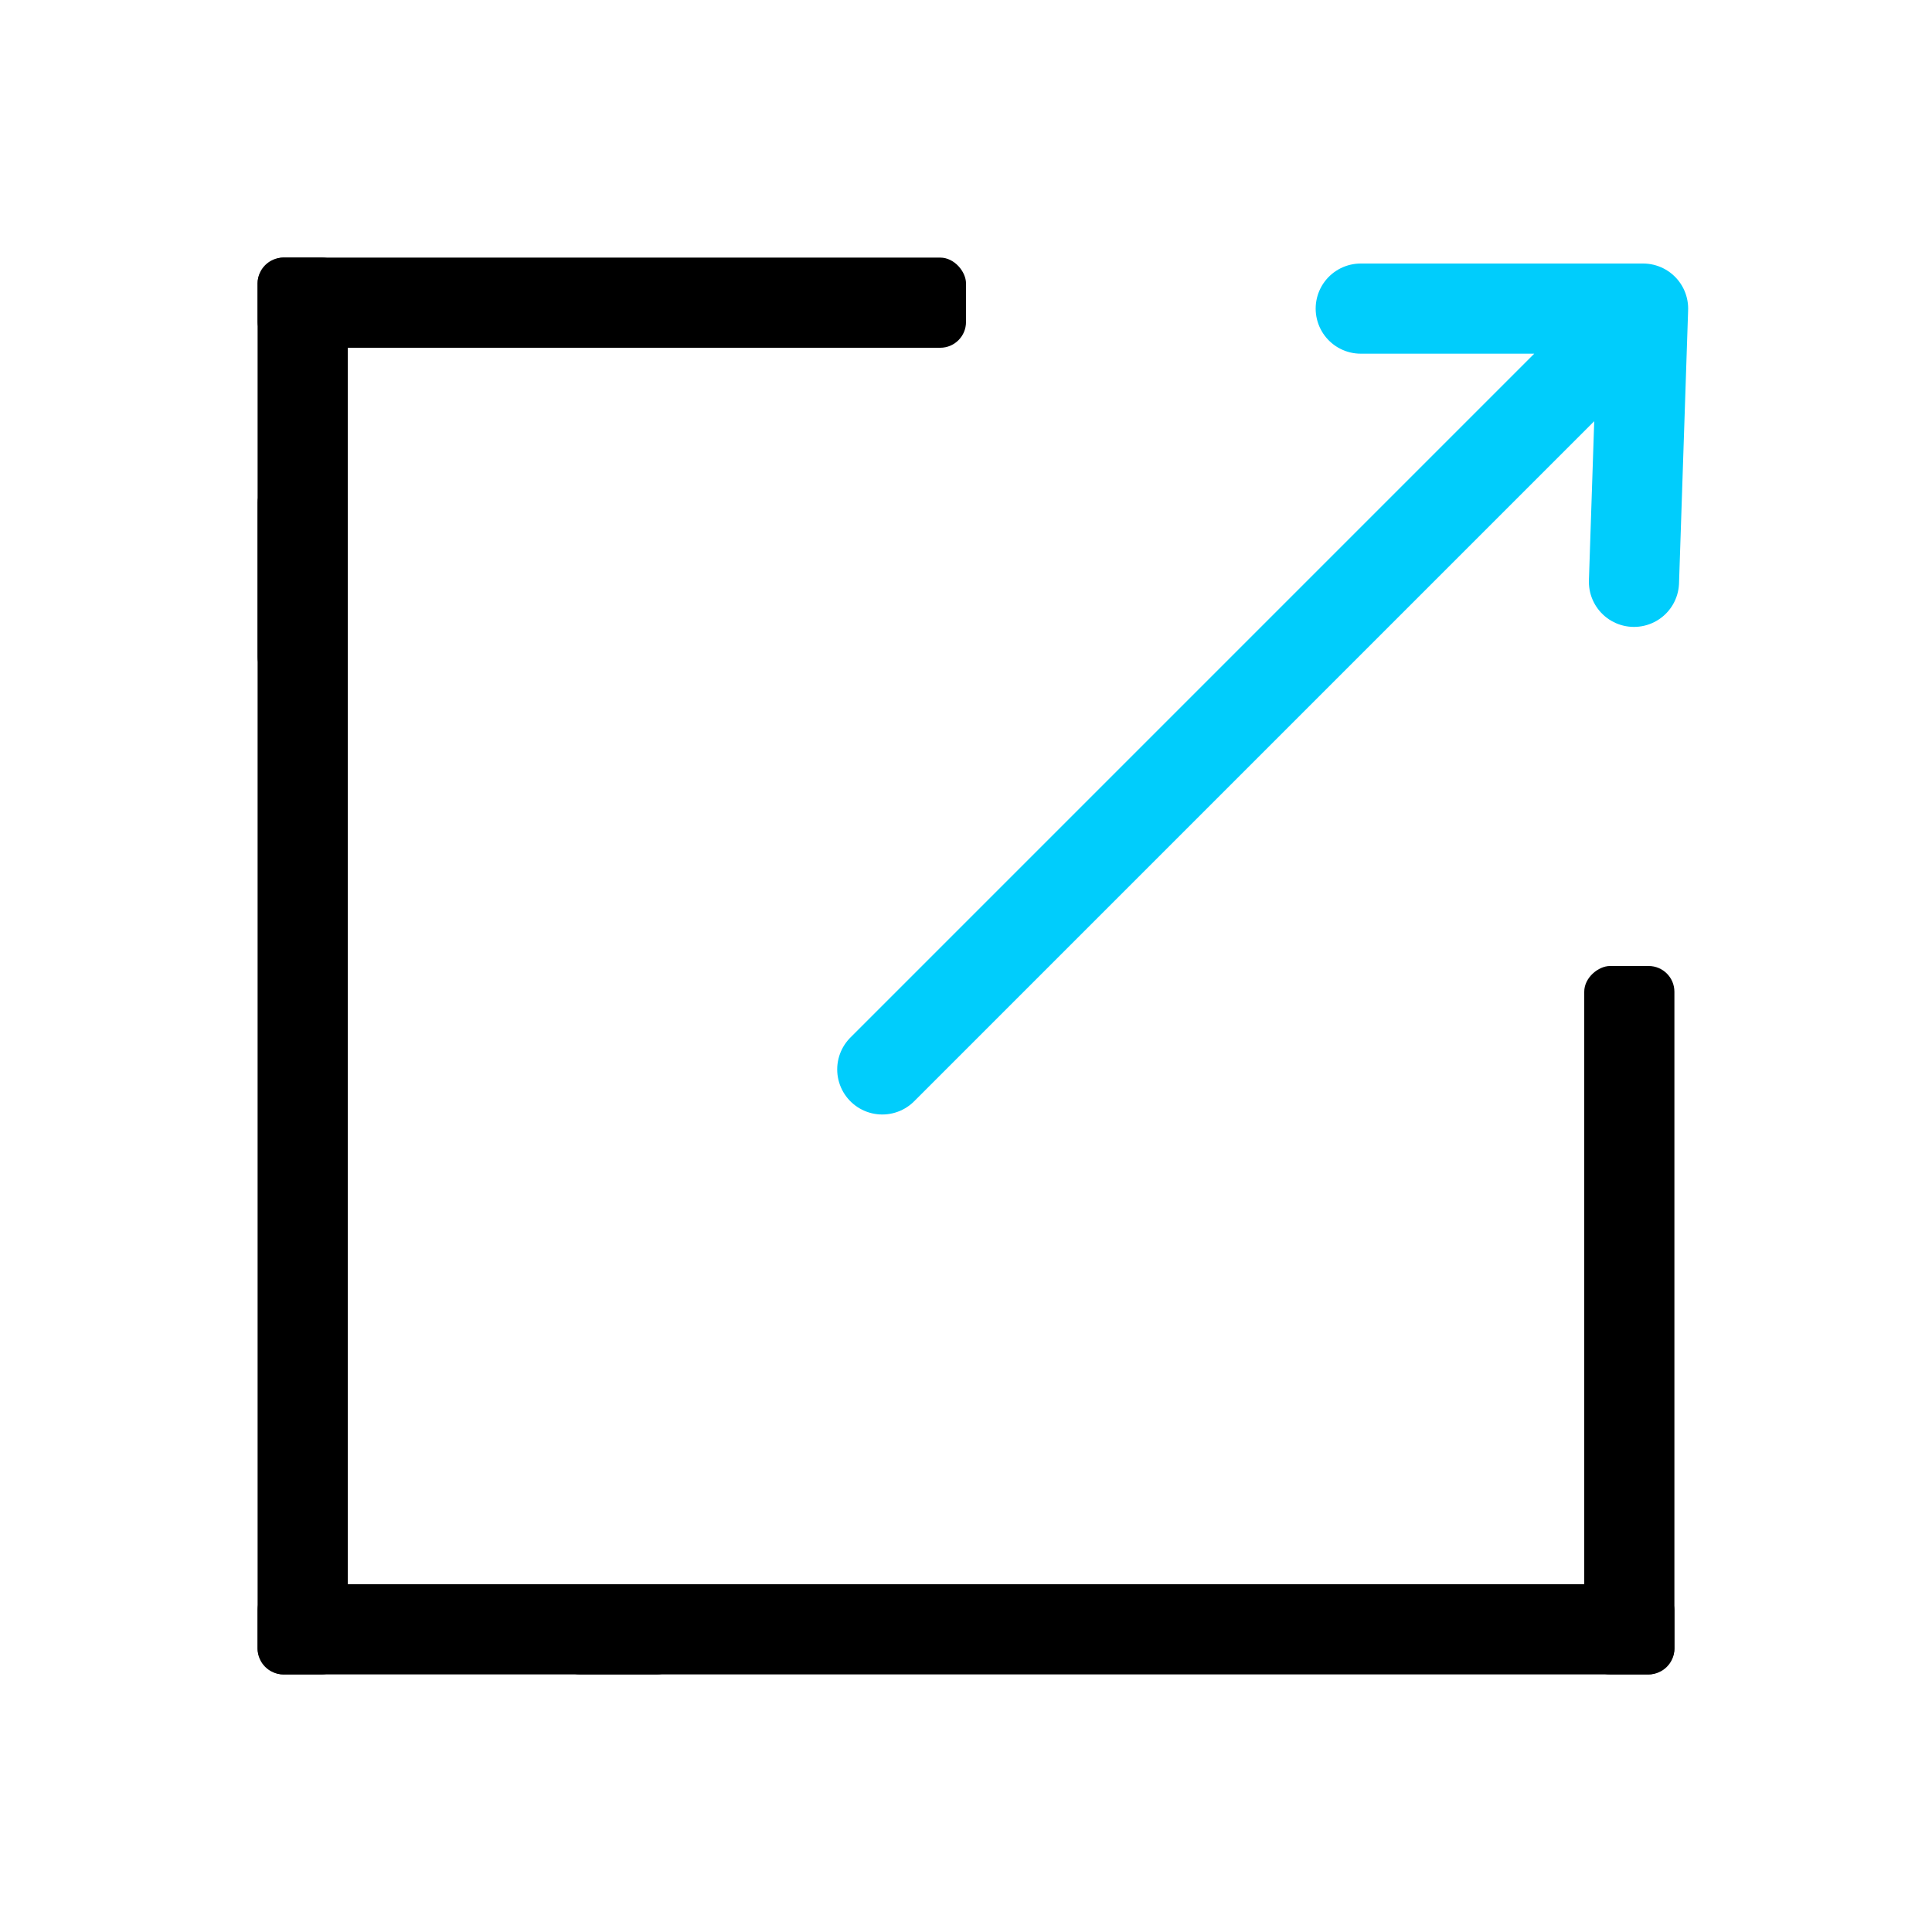
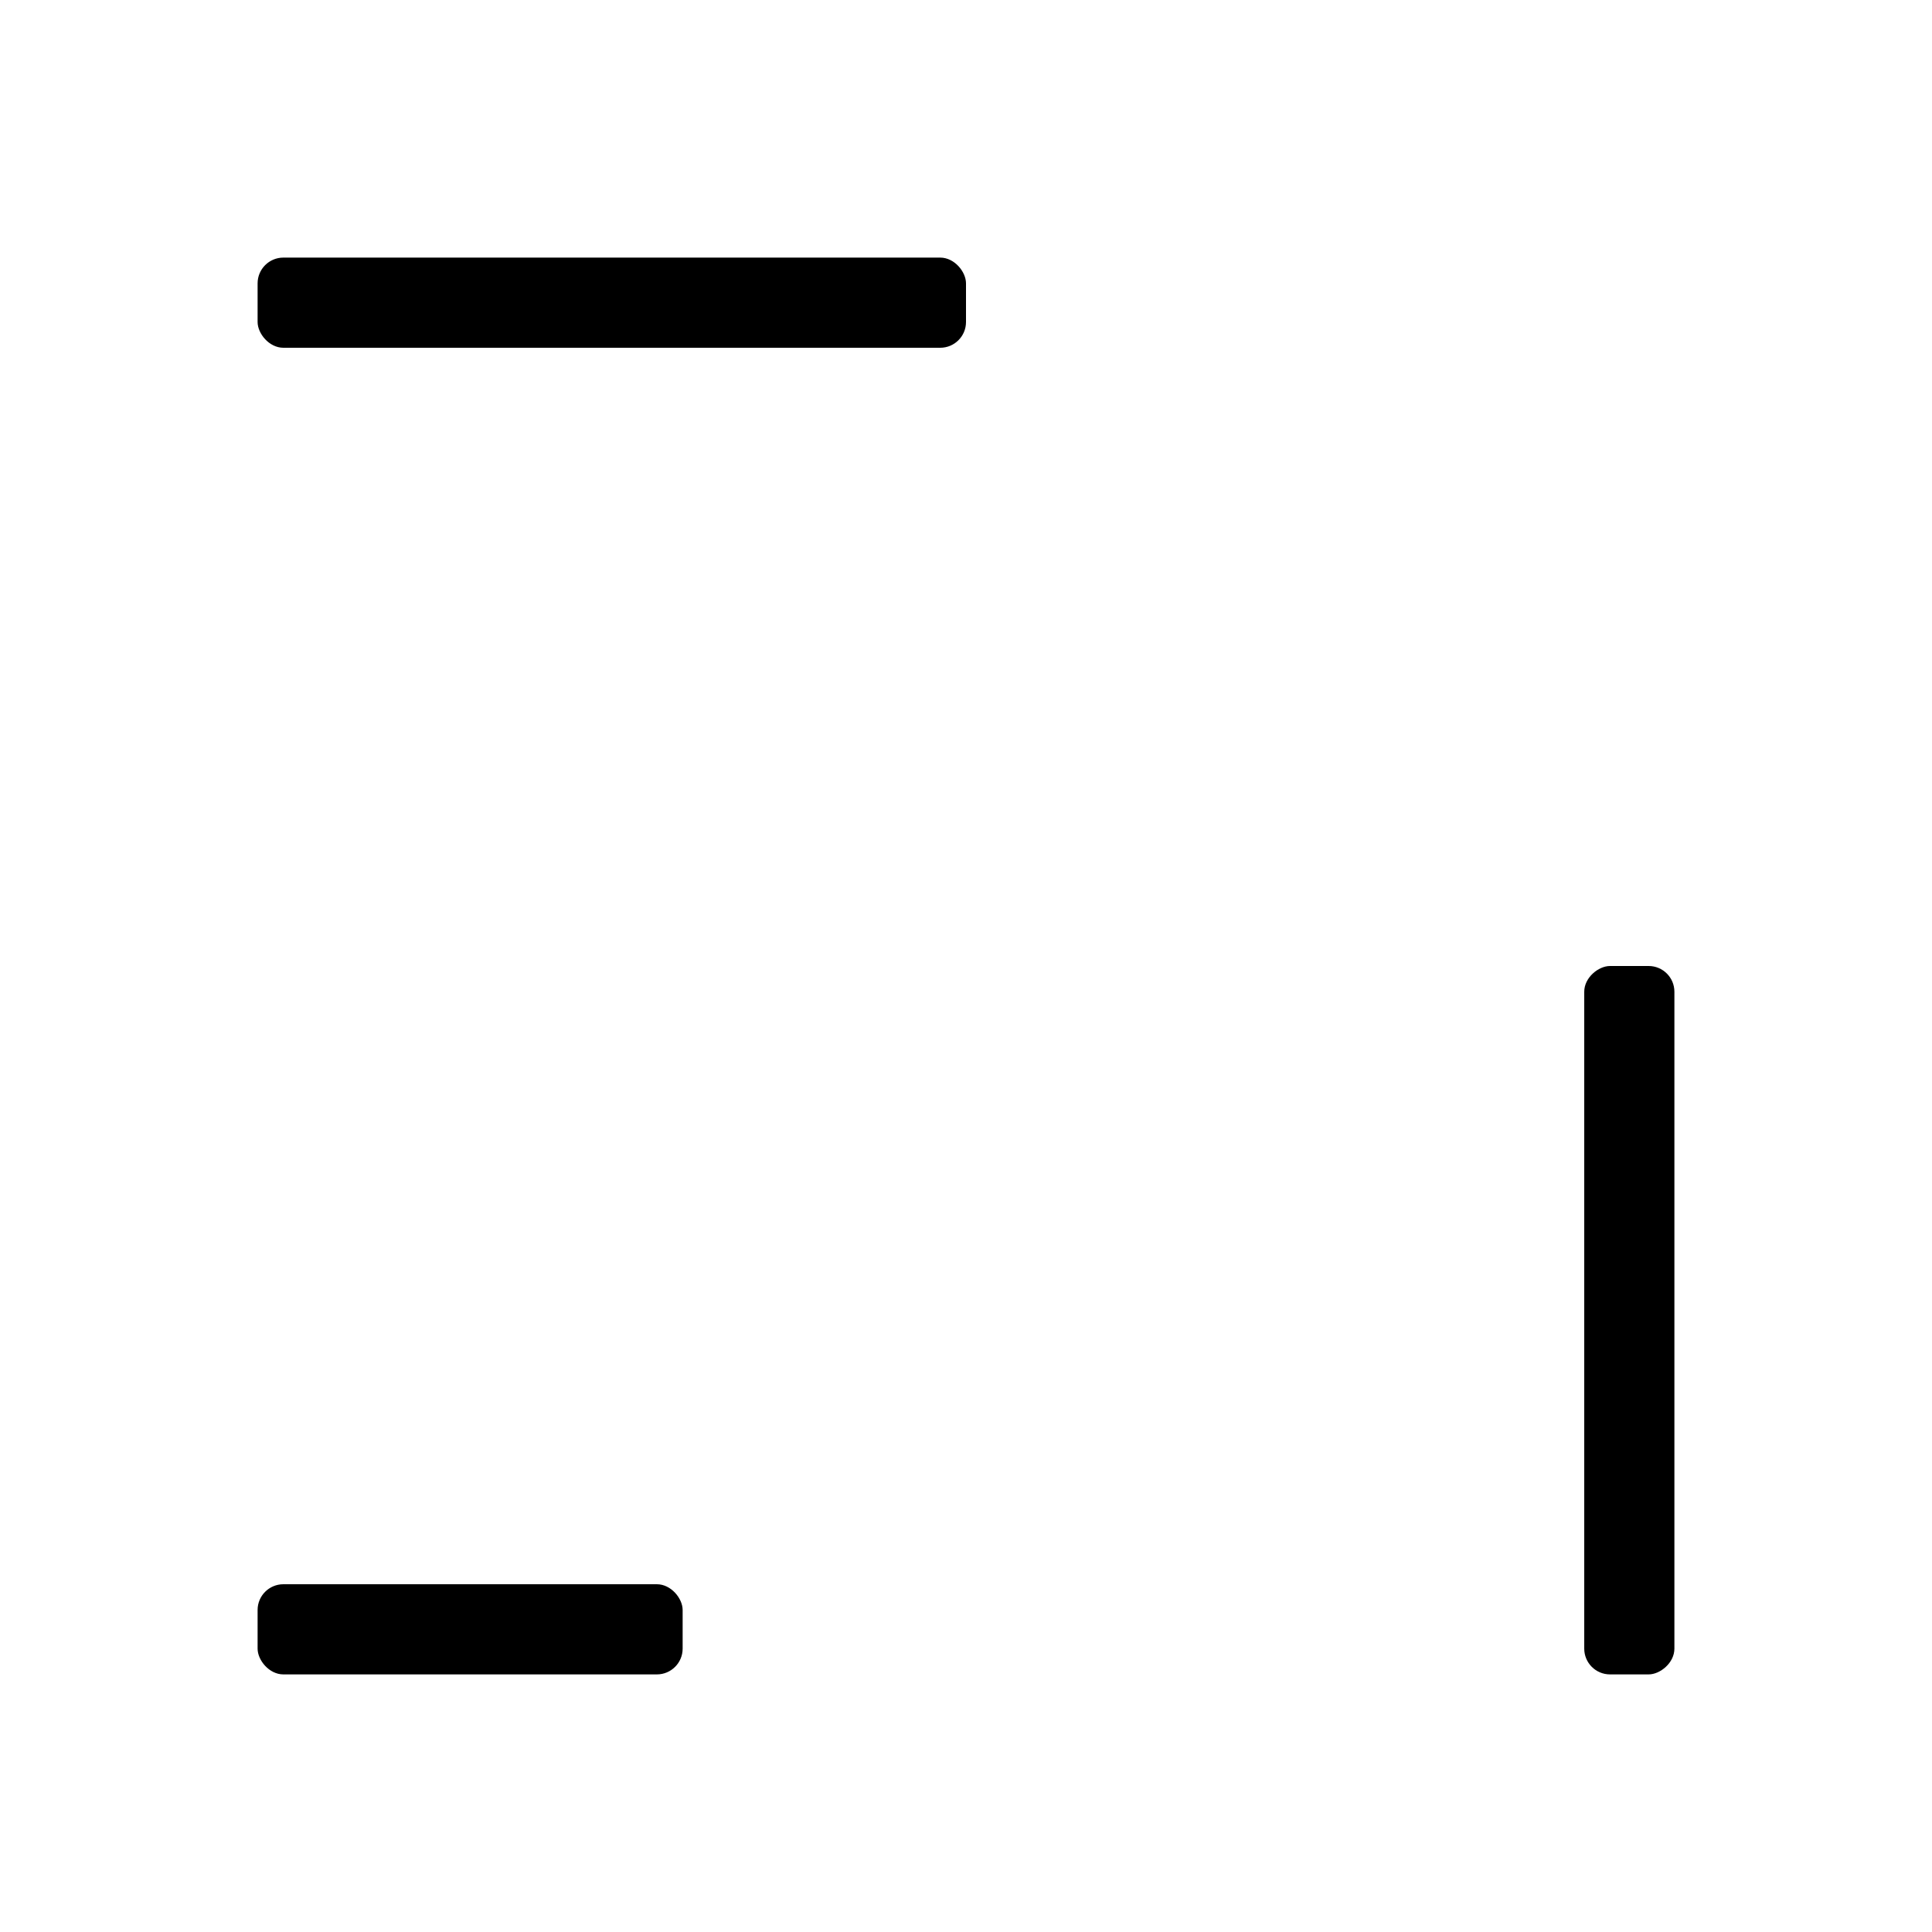
<svg xmlns="http://www.w3.org/2000/svg" width="150" height="150" viewBox="0 0 150 150" fill="none">
  <rect x="75" y="27" width="55" height="7" rx="2" transform="rotate(180 75 27)" fill="black" />
-   <rect x="20" y="53" width="33" height="7" rx="2" transform="rotate(-90 20 53)" fill="black" />
-   <rect x="43" y="123" width="87" height="7" rx="2" fill="black" />
  <rect x="130" y="75" width="55" height="7" rx="2" transform="rotate(90 130 75)" fill="black" />
-   <rect x="27" y="37" width="93" height="7" rx="2" transform="rotate(90 27 37)" fill="black" />
  <rect x="53" y="130" width="33" height="7" rx="2" transform="rotate(-180 53 130)" fill="black" />
-   <path d="M105.648 23.96L127.568 23.96M127.568 23.96L126.861 45.173M127.568 23.96L68.5 83.029" stroke="#00CDFC" stroke-width="7" stroke-linecap="round" stroke-linejoin="round" />
</svg>